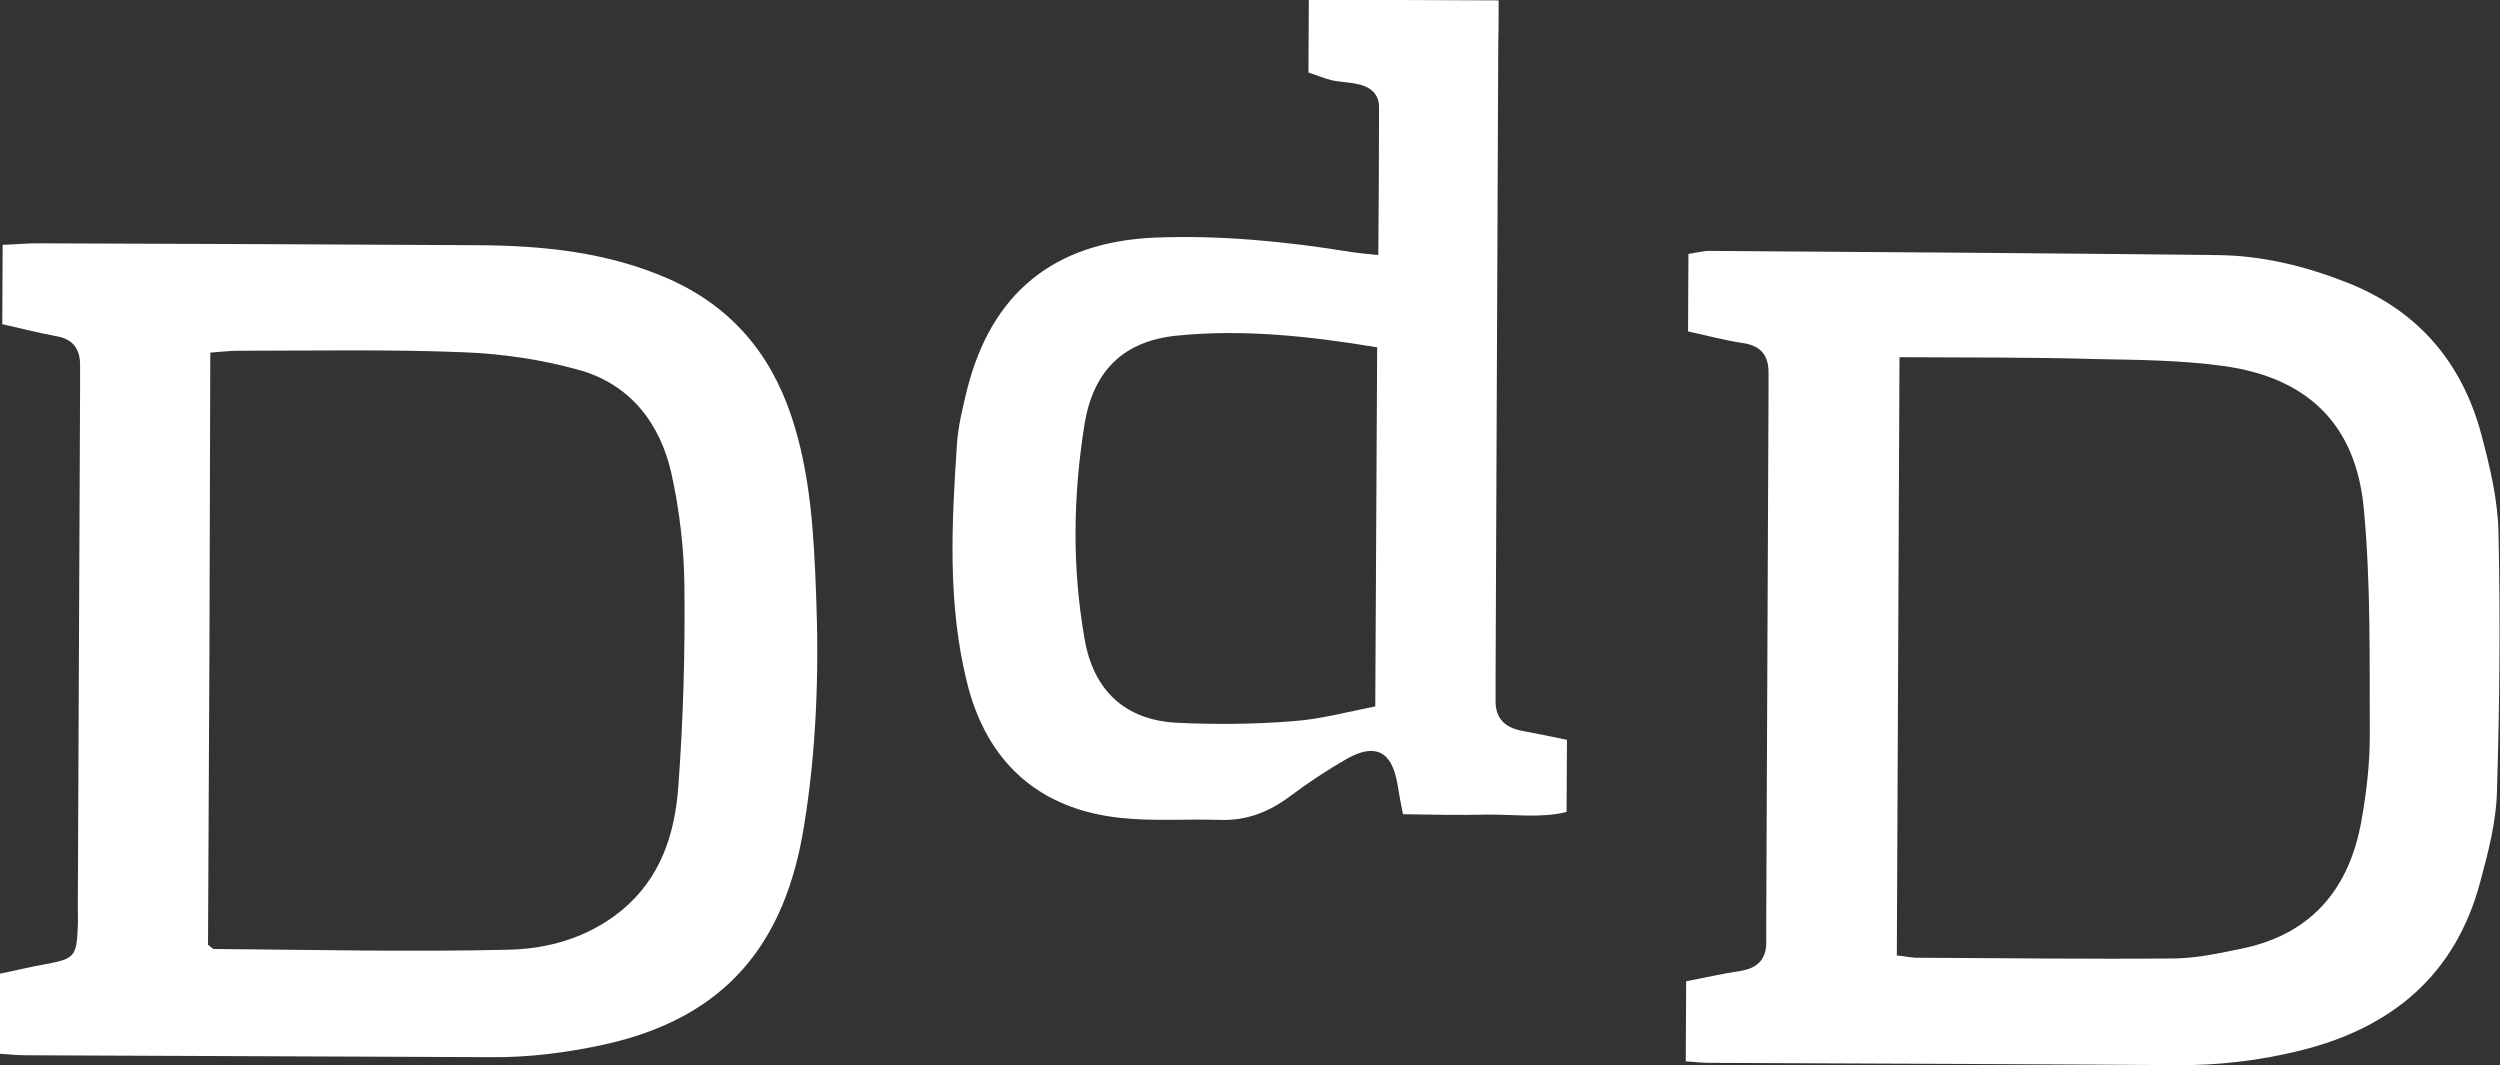
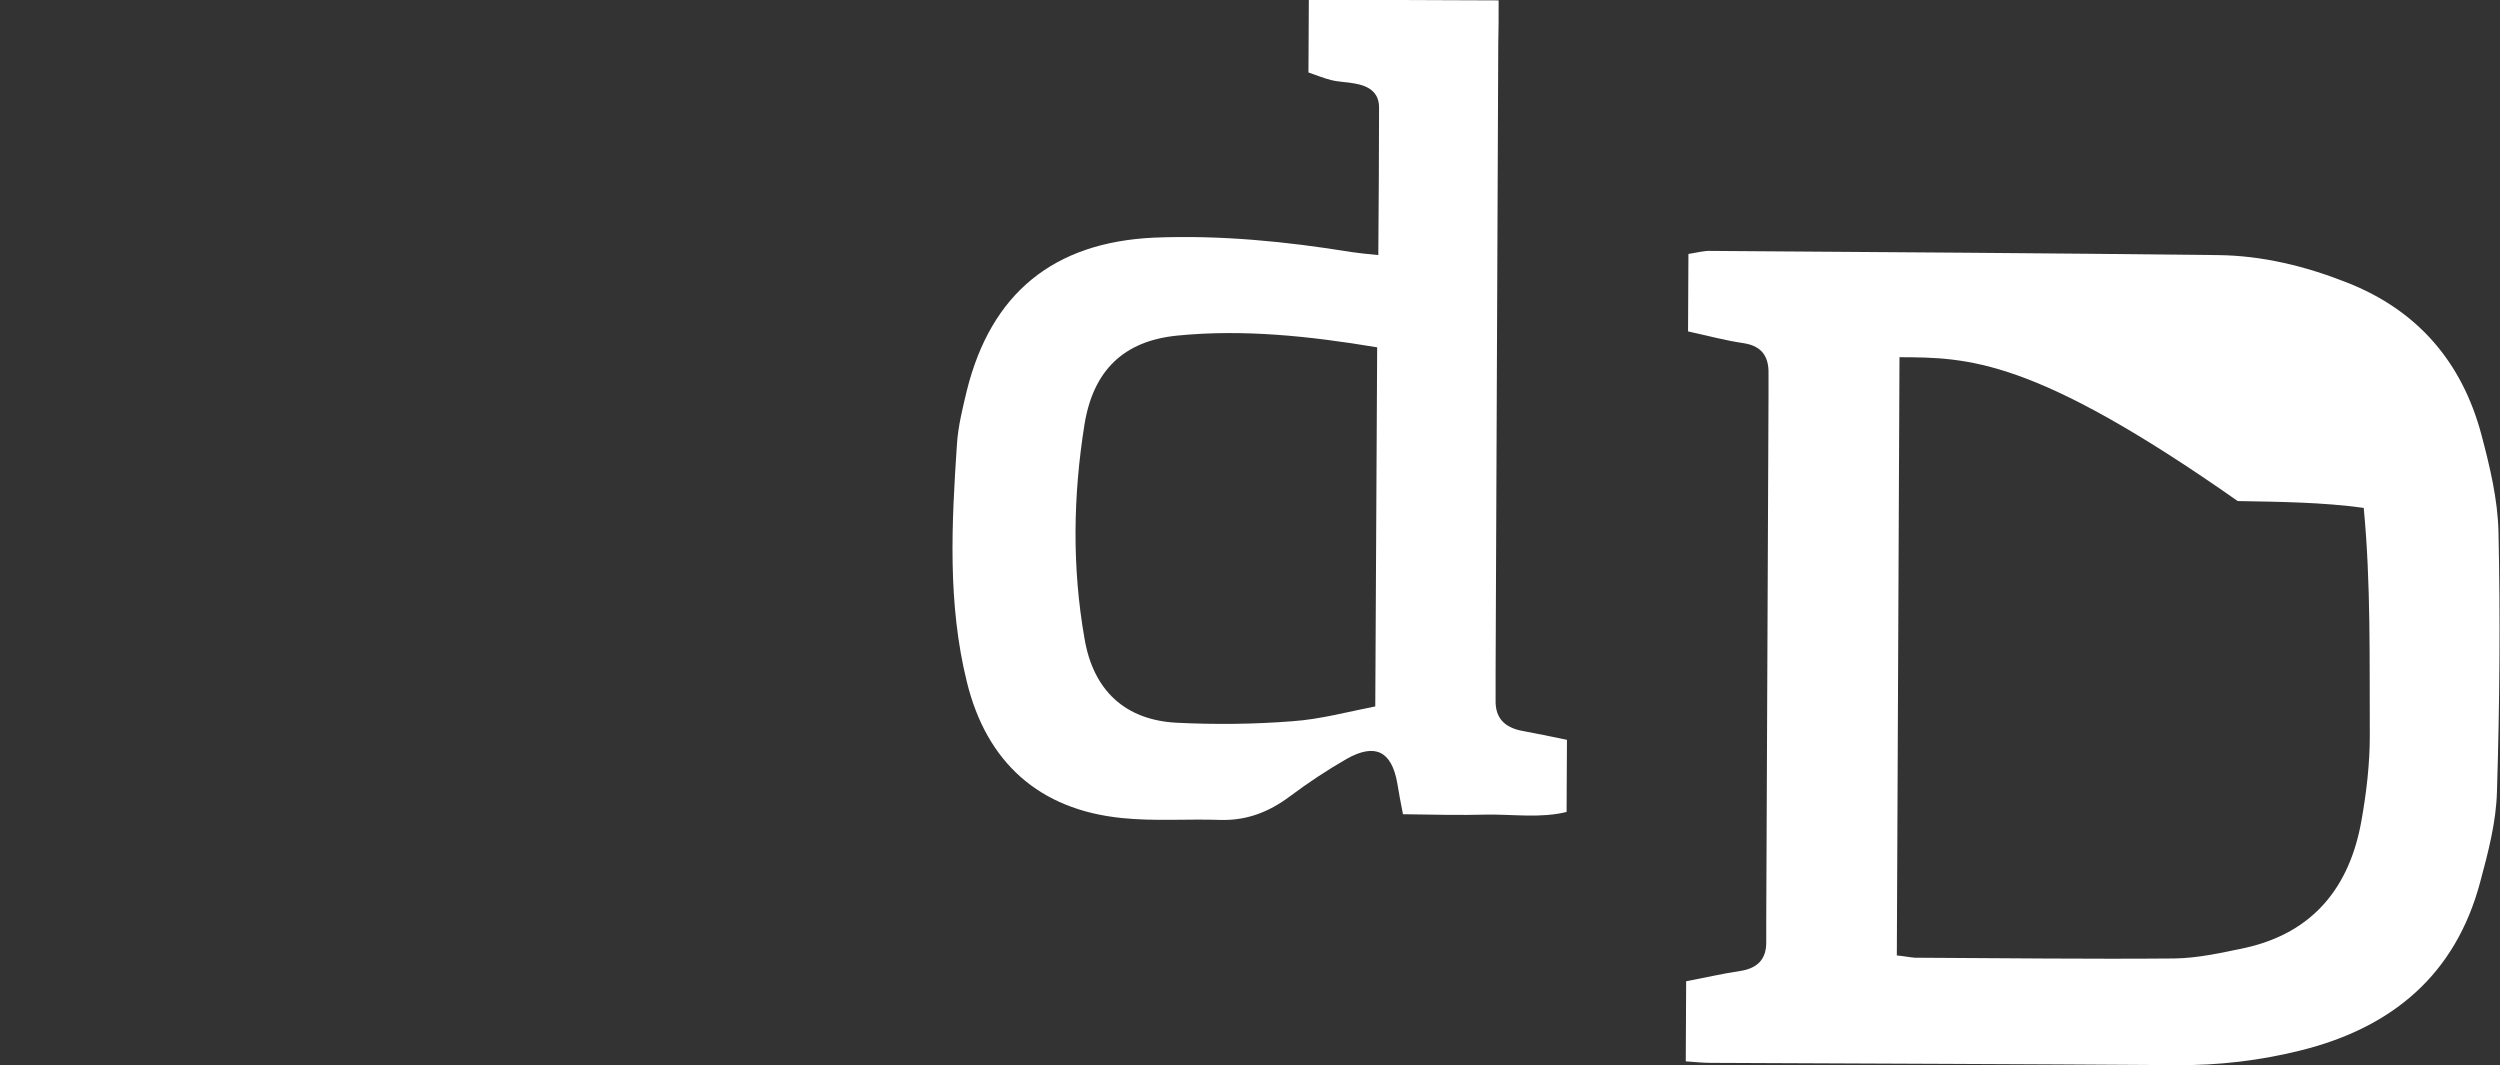
<svg xmlns="http://www.w3.org/2000/svg" version="1.1" id="Layer_1" x="0px" y="0px" viewBox="0 0 658.6 280.6" style="enable-background:new 0 0 658.6 280.6;" xml:space="preserve">
  <rect x="0" y="0" width="658.6" height="280.6" fill="#333333" stroke="none" />
  <style type="text/css">
	.st0{fill:#FFFFFF;}
</style>
-   <path class="st0" d="M444.7,87.3c0-7.2,0.1-13.5,0.1-20.4c2.1-0.3,4.1-0.9,6-0.8c44.4,0.3,88.9,0.6,133.3,1.1  c11.8,0.1,23.2,2.9,34.1,7.2c18.7,7.3,30.4,21,35.5,40.1c2.2,8.3,4.3,17,4.5,25.6c0.5,22.8,0.3,45.6-0.4,68.4  c-0.2,8-2.3,16-4.4,23.8c-6.5,24.5-23.2,38.4-47.2,44.4c-10.8,2.7-21.8,4-32.9,3.9c-40.8-0.3-81.7-0.4-122.5-0.6  c-2.1,0-4.1-0.2-6.7-0.4c0-7,0.1-13.7,0.1-21.1c4.8-0.9,9.5-2,14.2-2.7c4.6-0.7,7-3.1,6.9-7.8c0-1.8,0-3.6,0-5.4  c0.2-46.3,0.4-92.5,0.6-138.8c0-1.8,0-3.6,0-5.4c0.1-4.6-1.9-7.3-6.6-8C454.6,89.7,450,88.5,444.7,87.3z M500.4,94.1  c-0.2,53.2-0.5,105.2-0.7,157.6c2,0.2,3.4,0.5,4.8,0.6c22.8,0.1,45.6,0.4,68.4,0.2c6.2-0.1,12.4-1.5,18.6-2.8  c17.9-4,27.5-16,30.6-33.5c1.3-7.3,2.2-14.9,2.2-22.3c-0.1-20.1,0.3-40.2-1.6-60.1c-2.1-22.1-14.9-34.4-37.1-37.4  c-10.9-1.5-22.1-1.6-33.2-1.8C535.5,94.1,518.4,94.2,500.4,94.1z" />
-   <path class="st0" d="M0.6,85.4c0-7.2,0.1-13.7,0.1-20.9c3.3-0.1,6.2-0.4,9.1-0.4c38.7,0.1,77.4,0.3,116.1,0.5  c17.2,0.1,34.1,1.8,50.1,8.8c16.4,7.2,26.9,19.5,32.5,36.3c5.1,15.3,5.9,31.2,6.5,47c0.8,20.4,0.1,40.8-3.2,61  c-4.9,30.4-20.1,50.5-53.2,57.6c-9.8,2.1-19.5,3.3-29.4,3.2c-40.8-0.2-81.6-0.3-122.4-0.5c-2.1,0-4.1-0.2-6.9-0.4  c0-7,0.1-13.7,0.1-21.1c4-0.8,8-1.8,12-2.5c7.6-1.4,8.2-2,8.5-9.9c0.1-1.5,0-3,0-4.5c0.2-45.9,0.4-91.8,0.6-137.7c0-1.8,0-3.6,0-5.4  c0.1-4.6-1.9-7.3-6.6-8C10.2,87.7,5.9,86.6,0.6,85.4z M54.8,248.9c1,0.7,1.2,1.1,1.5,1.1c25.8,0.2,51.6,0.8,77.4,0.2  c10.8-0.2,21.3-3.2,30.1-10.4c10.3-8.5,14-20.2,14.9-32.6c1.3-17.6,1.8-35.4,1.6-53c-0.1-9.8-1.3-19.8-3.4-29.4  c-3-13.4-11-23.7-24.6-27.4c-9.7-2.7-20-4.2-30.1-4.6c-19.8-0.8-39.6-0.4-59.5-0.4c-2.3,0-4.6,0.3-7.3,0.5  C55.3,145.1,55.1,197,54.8,248.9z" />
+   <path class="st0" d="M444.7,87.3c0-7.2,0.1-13.5,0.1-20.4c2.1-0.3,4.1-0.9,6-0.8c44.4,0.3,88.9,0.6,133.3,1.1  c11.8,0.1,23.2,2.9,34.1,7.2c18.7,7.3,30.4,21,35.5,40.1c2.2,8.3,4.3,17,4.5,25.6c0.5,22.8,0.3,45.6-0.4,68.4  c-0.2,8-2.3,16-4.4,23.8c-6.5,24.5-23.2,38.4-47.2,44.4c-10.8,2.7-21.8,4-32.9,3.9c-40.8-0.3-81.7-0.4-122.5-0.6  c-2.1,0-4.1-0.2-6.7-0.4c0-7,0.1-13.7,0.1-21.1c4.8-0.9,9.5-2,14.2-2.7c4.6-0.7,7-3.1,6.9-7.8c0-1.8,0-3.6,0-5.4  c0.2-46.3,0.4-92.5,0.6-138.8c0-1.8,0-3.6,0-5.4c0.1-4.6-1.9-7.3-6.6-8C454.6,89.7,450,88.5,444.7,87.3z M500.4,94.1  c-0.2,53.2-0.5,105.2-0.7,157.6c2,0.2,3.4,0.5,4.8,0.6c22.8,0.1,45.6,0.4,68.4,0.2c6.2-0.1,12.4-1.5,18.6-2.8  c17.9-4,27.5-16,30.6-33.5c1.3-7.3,2.2-14.9,2.2-22.3c-0.1-20.1,0.3-40.2-1.6-60.1c-10.9-1.5-22.1-1.6-33.2-1.8C535.5,94.1,518.4,94.2,500.4,94.1z" />
  <path class="st0" d="M394.8,0.1c0,4.5,0,8-0.1,11.6c-0.2,55.2-0.5,110.4-0.7,165.6c0,2.4,0,4.8,0,7.2c-0.1,4.7,2.4,7.1,6.8,8  c3.8,0.7,7.6,1.5,12,2.4c0,6.1-0.1,12.3-0.1,19c-6.8,1.7-14,0.6-21,0.7c-7.2,0.2-14.3,0-22.1-0.1c-0.6-3.1-1.1-5.6-1.5-8.2  c-1.5-8.4-5.8-10.6-13.3-6.4c-5.2,3-10.2,6.3-15,9.9c-5.5,4.1-11.3,6.4-18.3,6.2c-8.7-0.3-17.4,0.4-26-0.5  c-21.7-2.2-35.6-14.6-40.8-35.9c-5.1-20.7-4-41.7-2.6-62.6c0.3-4.7,1.5-9.5,2.6-14.1c6.4-25.7,22.9-39.1,49.4-40.3  c17.4-0.7,34.7,1,51.9,3.8c2,0.3,4.1,0.5,7.1,0.8c0.1-13.3,0.2-26.1,0.2-38.9c0-4.1-2.9-5.7-6.4-6.3c-2.1-0.4-4.2-0.4-6.2-0.9  s-3.9-1.3-6-2c0-6.3,0.1-12.2,0.1-19.3C353,0,361,0,369,0C377.1,0,385.1,0.1,394.8,0.1z M362.8,91.5c-18-3-35.3-4.8-52.6-3.1  c-14.3,1.4-22.2,9.3-24.5,23.4c-3,18.8-3.3,37.6,0,56.4c2.3,13.7,10.7,21.5,24.3,22.2c10.1,0.5,20.4,0.4,30.5-0.4  c7.3-0.5,14.6-2.5,21.8-3.9C362.5,154.1,362.6,123.3,362.8,91.5z" />
</svg>